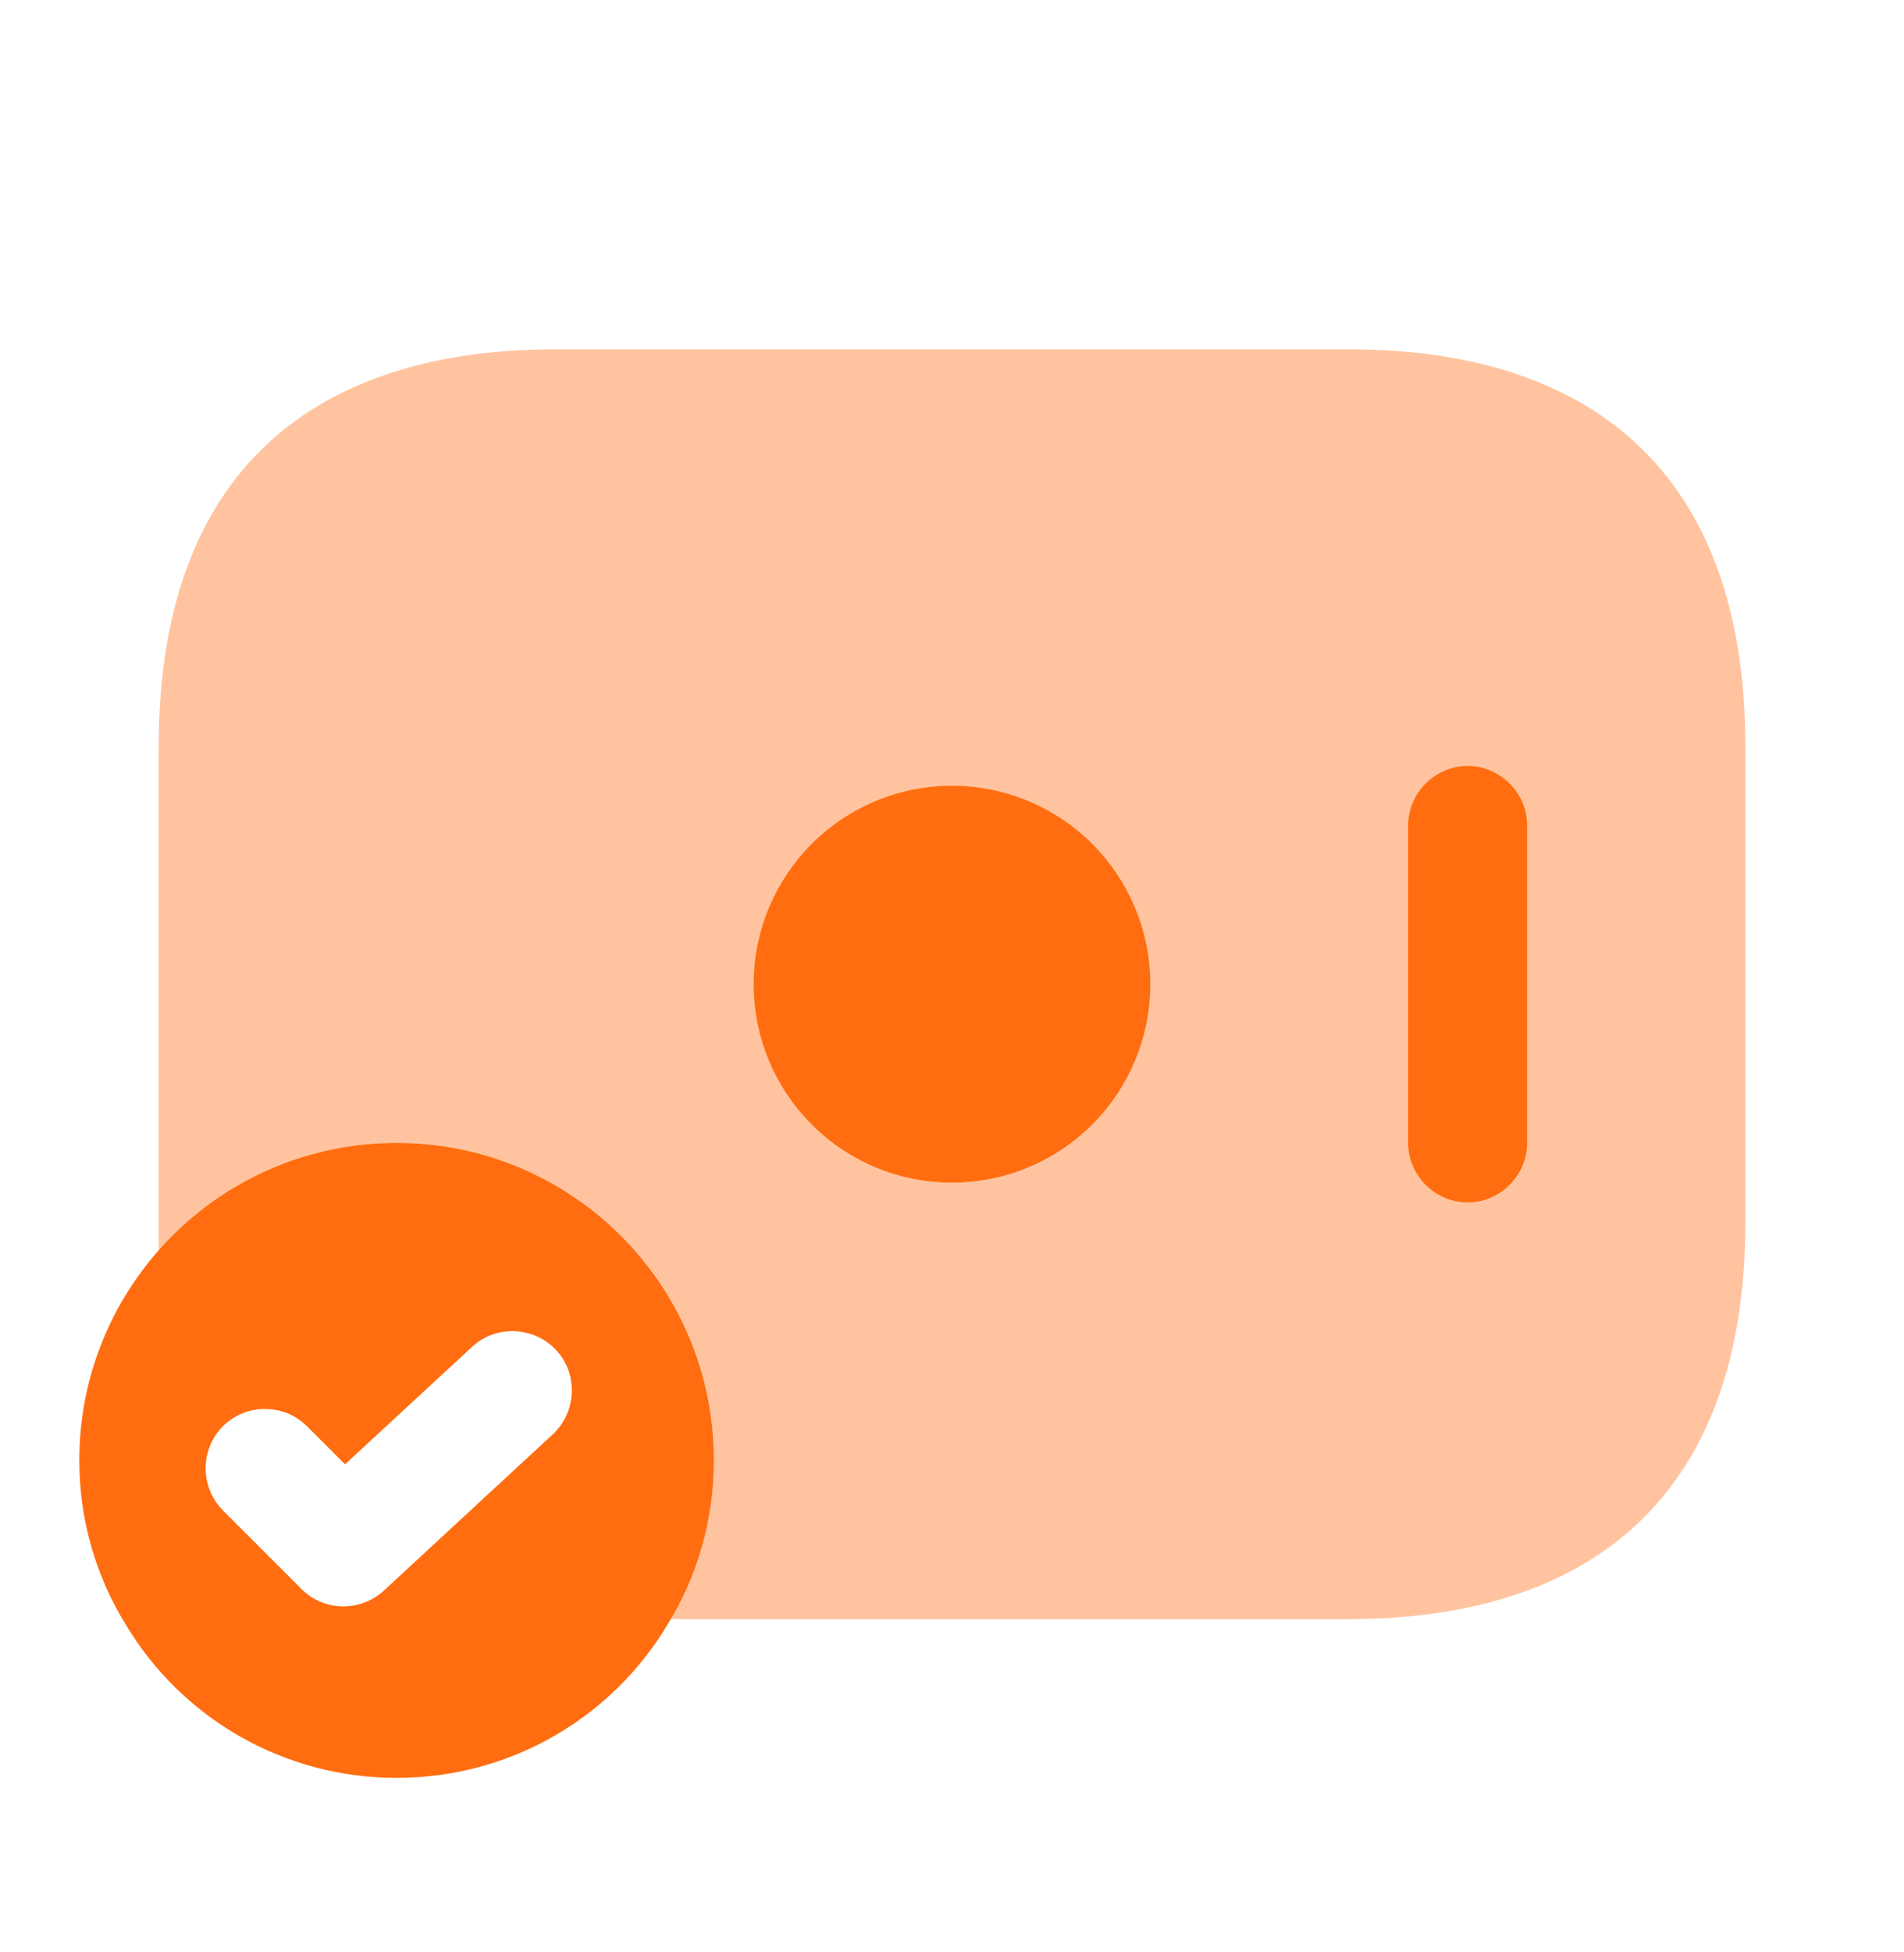
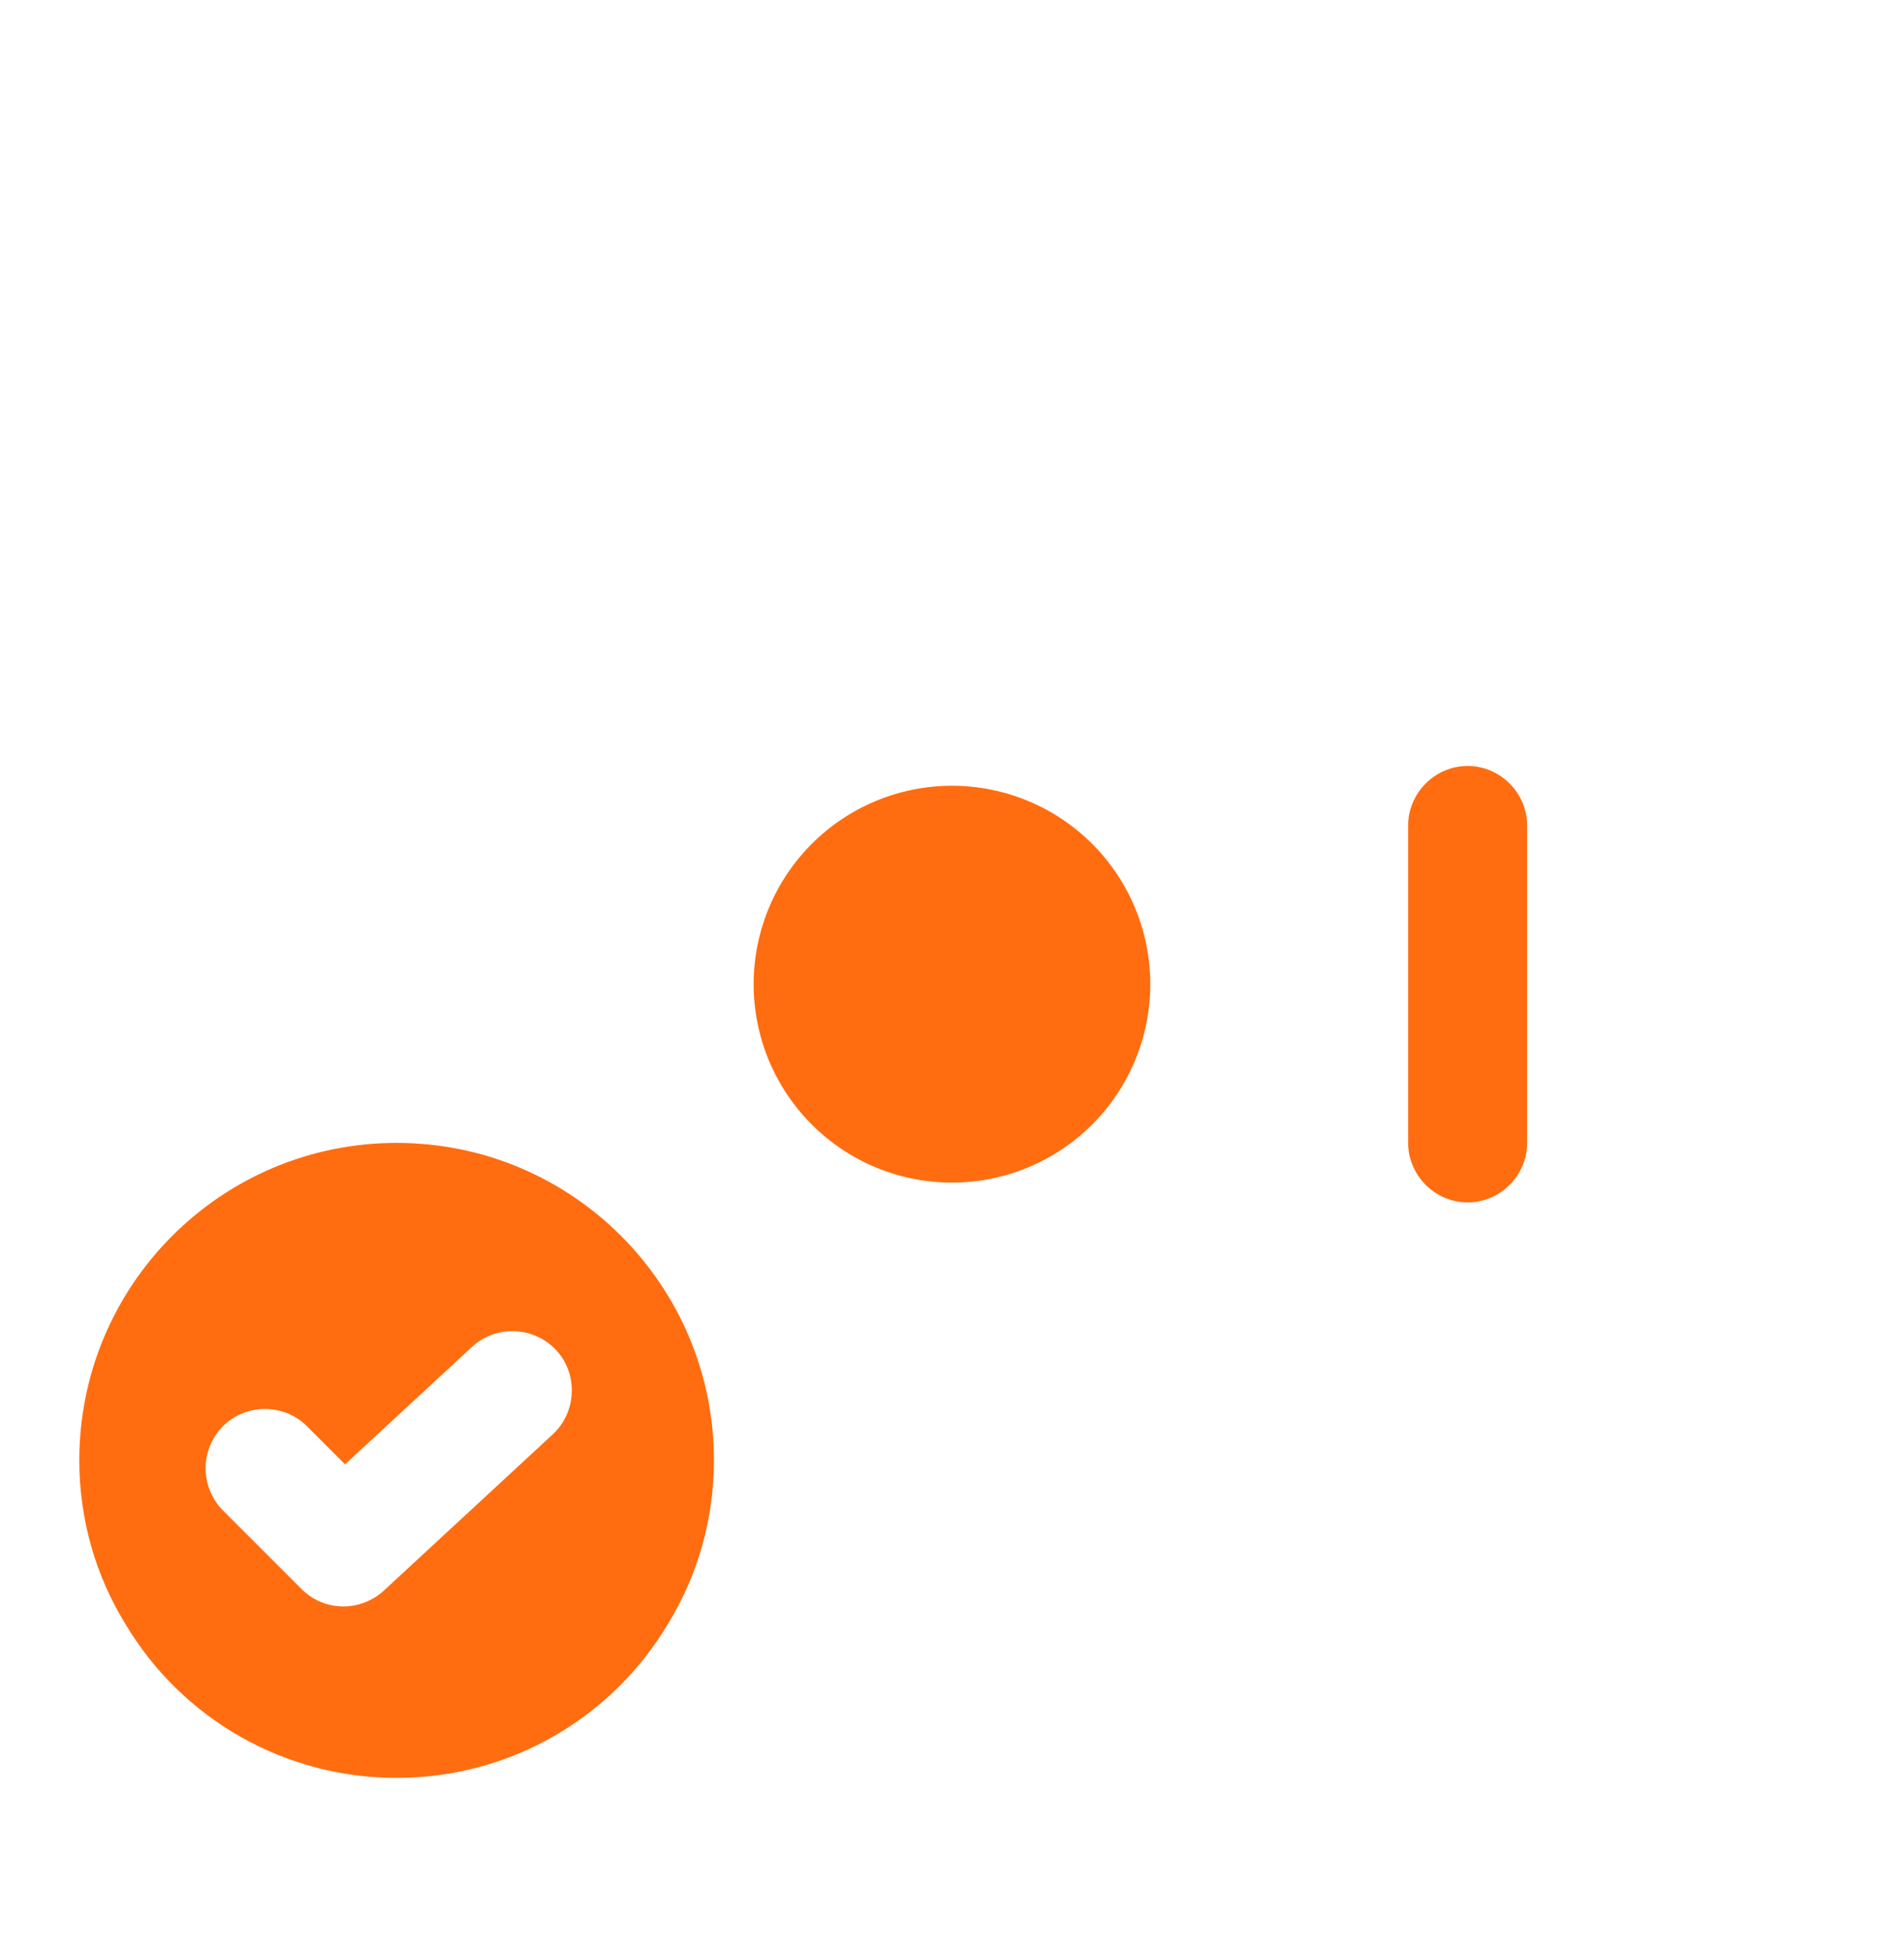
<svg xmlns="http://www.w3.org/2000/svg" width="40" height="41" viewBox="0 0 40 41" fill="none">
  <g id="Iconsax/Bulk/moneytick">
-     <path id="Vector" opacity="0.4" d="M36.667 15.668V25.668C36.667 31.501 33.334 34.001 28.334 34.001H14.084C14.667 33.018 15.001 31.885 15.001 30.668C15.001 26.985 12.017 24.001 8.334 24.001C6.334 24.001 4.551 24.885 3.334 26.268V15.668C3.334 9.835 6.667 7.335 11.667 7.335H28.334C33.334 7.335 36.667 9.835 36.667 15.668Z" fill="#FF6D10" />
    <path id="Vector_2" d="M19.999 24.835C21.104 24.835 22.164 24.396 22.946 23.614C23.727 22.833 24.166 21.773 24.166 20.668C24.166 19.563 23.727 18.503 22.946 17.722C22.164 16.94 21.104 16.501 19.999 16.501C18.894 16.501 17.834 16.94 17.053 17.722C16.272 18.503 15.833 19.563 15.833 20.668C15.833 21.773 16.272 22.833 17.053 23.614C17.834 24.396 18.894 24.835 19.999 24.835ZM30.833 25.251C30.149 25.251 29.583 24.685 29.583 24.001V17.335C29.583 16.651 30.149 16.085 30.833 16.085C31.516 16.085 32.083 16.651 32.083 17.335V24.001C32.083 24.685 31.516 25.251 30.833 25.251ZM8.333 24.001C4.649 24.001 1.666 26.985 1.666 30.668C1.666 31.918 2.016 33.101 2.633 34.101C3.22 35.089 4.055 35.906 5.054 36.473C6.054 37.04 7.184 37.337 8.333 37.335C10.766 37.335 12.883 36.035 14.033 34.101C14.649 33.101 14.999 31.918 14.999 30.668C14.999 26.985 12.016 24.001 8.333 24.001ZM11.616 30.118L8.066 33.401C7.833 33.618 7.516 33.735 7.216 33.735C6.899 33.735 6.583 33.618 6.333 33.368L4.683 31.718C4.45 31.483 4.32 31.165 4.32 30.835C4.32 30.504 4.45 30.187 4.683 29.951C5.166 29.468 5.966 29.468 6.449 29.951L7.249 30.751L9.916 28.285C10.416 27.818 11.216 27.851 11.683 28.351C12.149 28.851 12.116 29.651 11.616 30.118Z" fill="#FF6D10" />
  </g>
</svg>